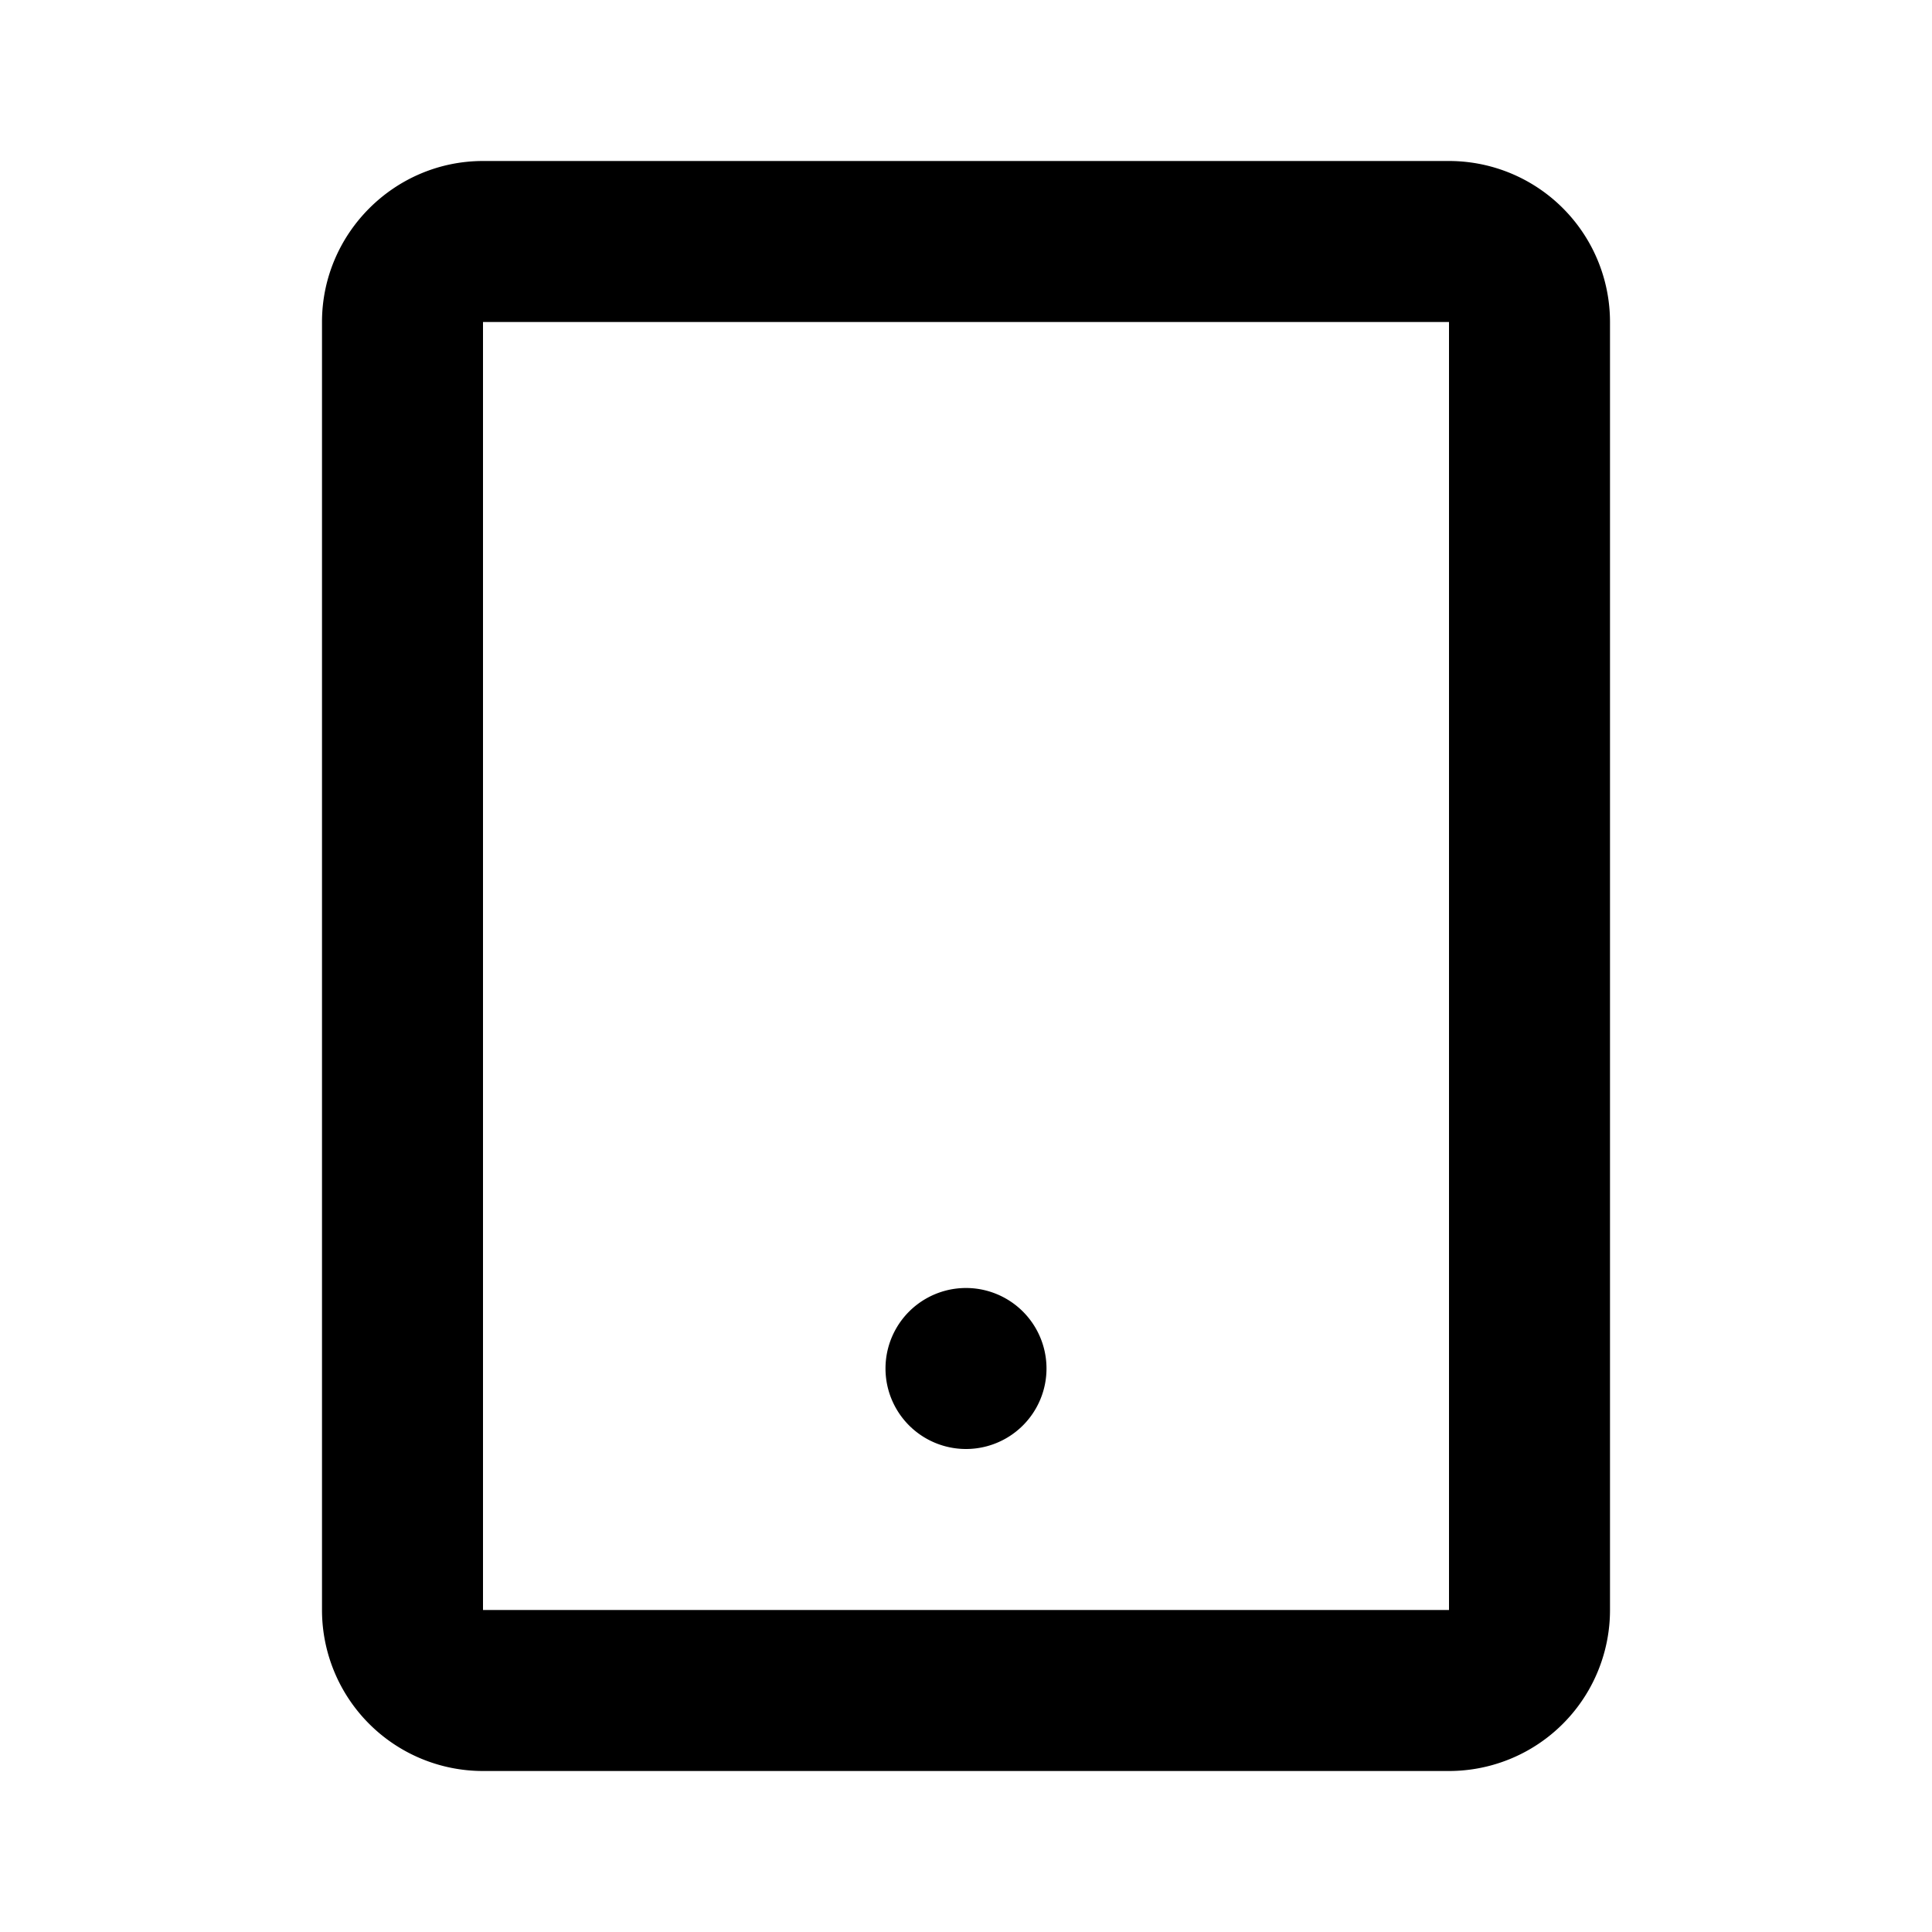
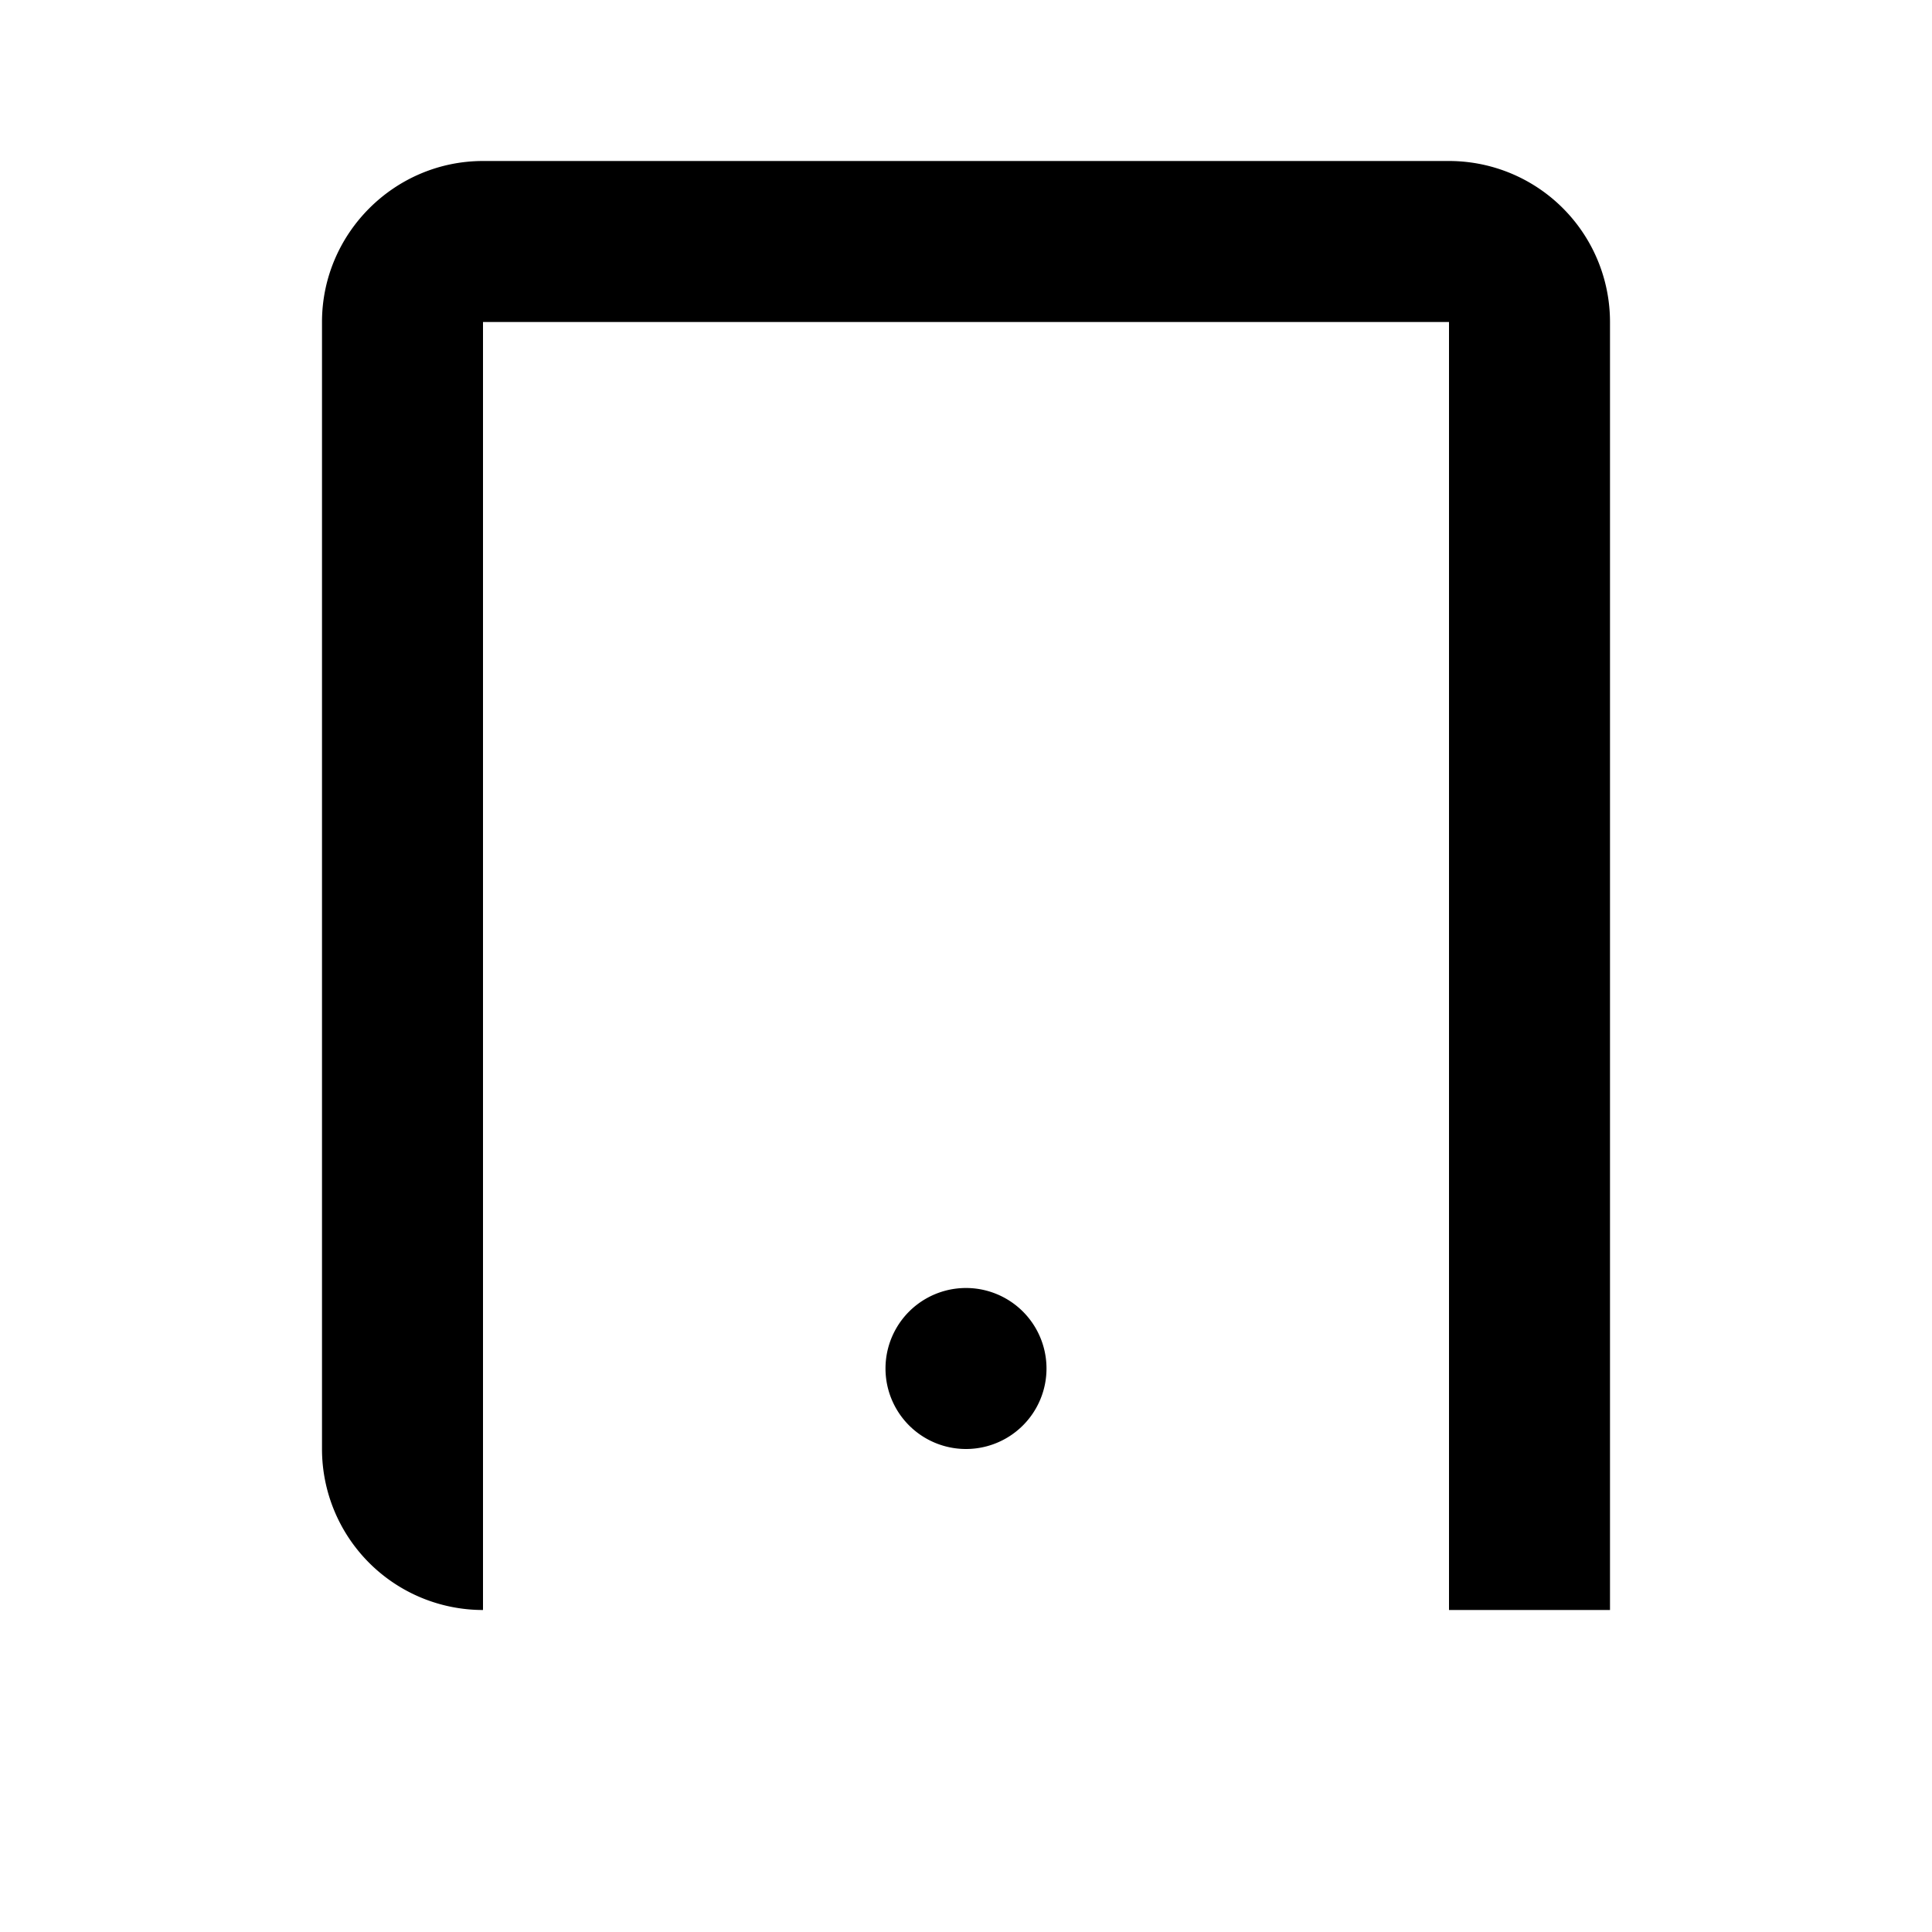
<svg xmlns="http://www.w3.org/2000/svg" viewBox="0 0 24 24" width="24" height="24">
-   <path class="heroicon-ui" d="M6 2h12a2 2 0 0 1 2 2v16a2 2 0 0 1-2 2H6a2 2 0 0 1-2-2V4c0-1.1.9-2 2-2zm0 2v16h12V4H6zm6 14a1 1 0 1 1 0-2 1 1 0 0 1 0 2z" />
+   <path class="heroicon-ui" d="M6 2h12a2 2 0 0 1 2 2v16H6a2 2 0 0 1-2-2V4c0-1.1.9-2 2-2zm0 2v16h12V4H6zm6 14a1 1 0 1 1 0-2 1 1 0 0 1 0 2z" />
</svg>